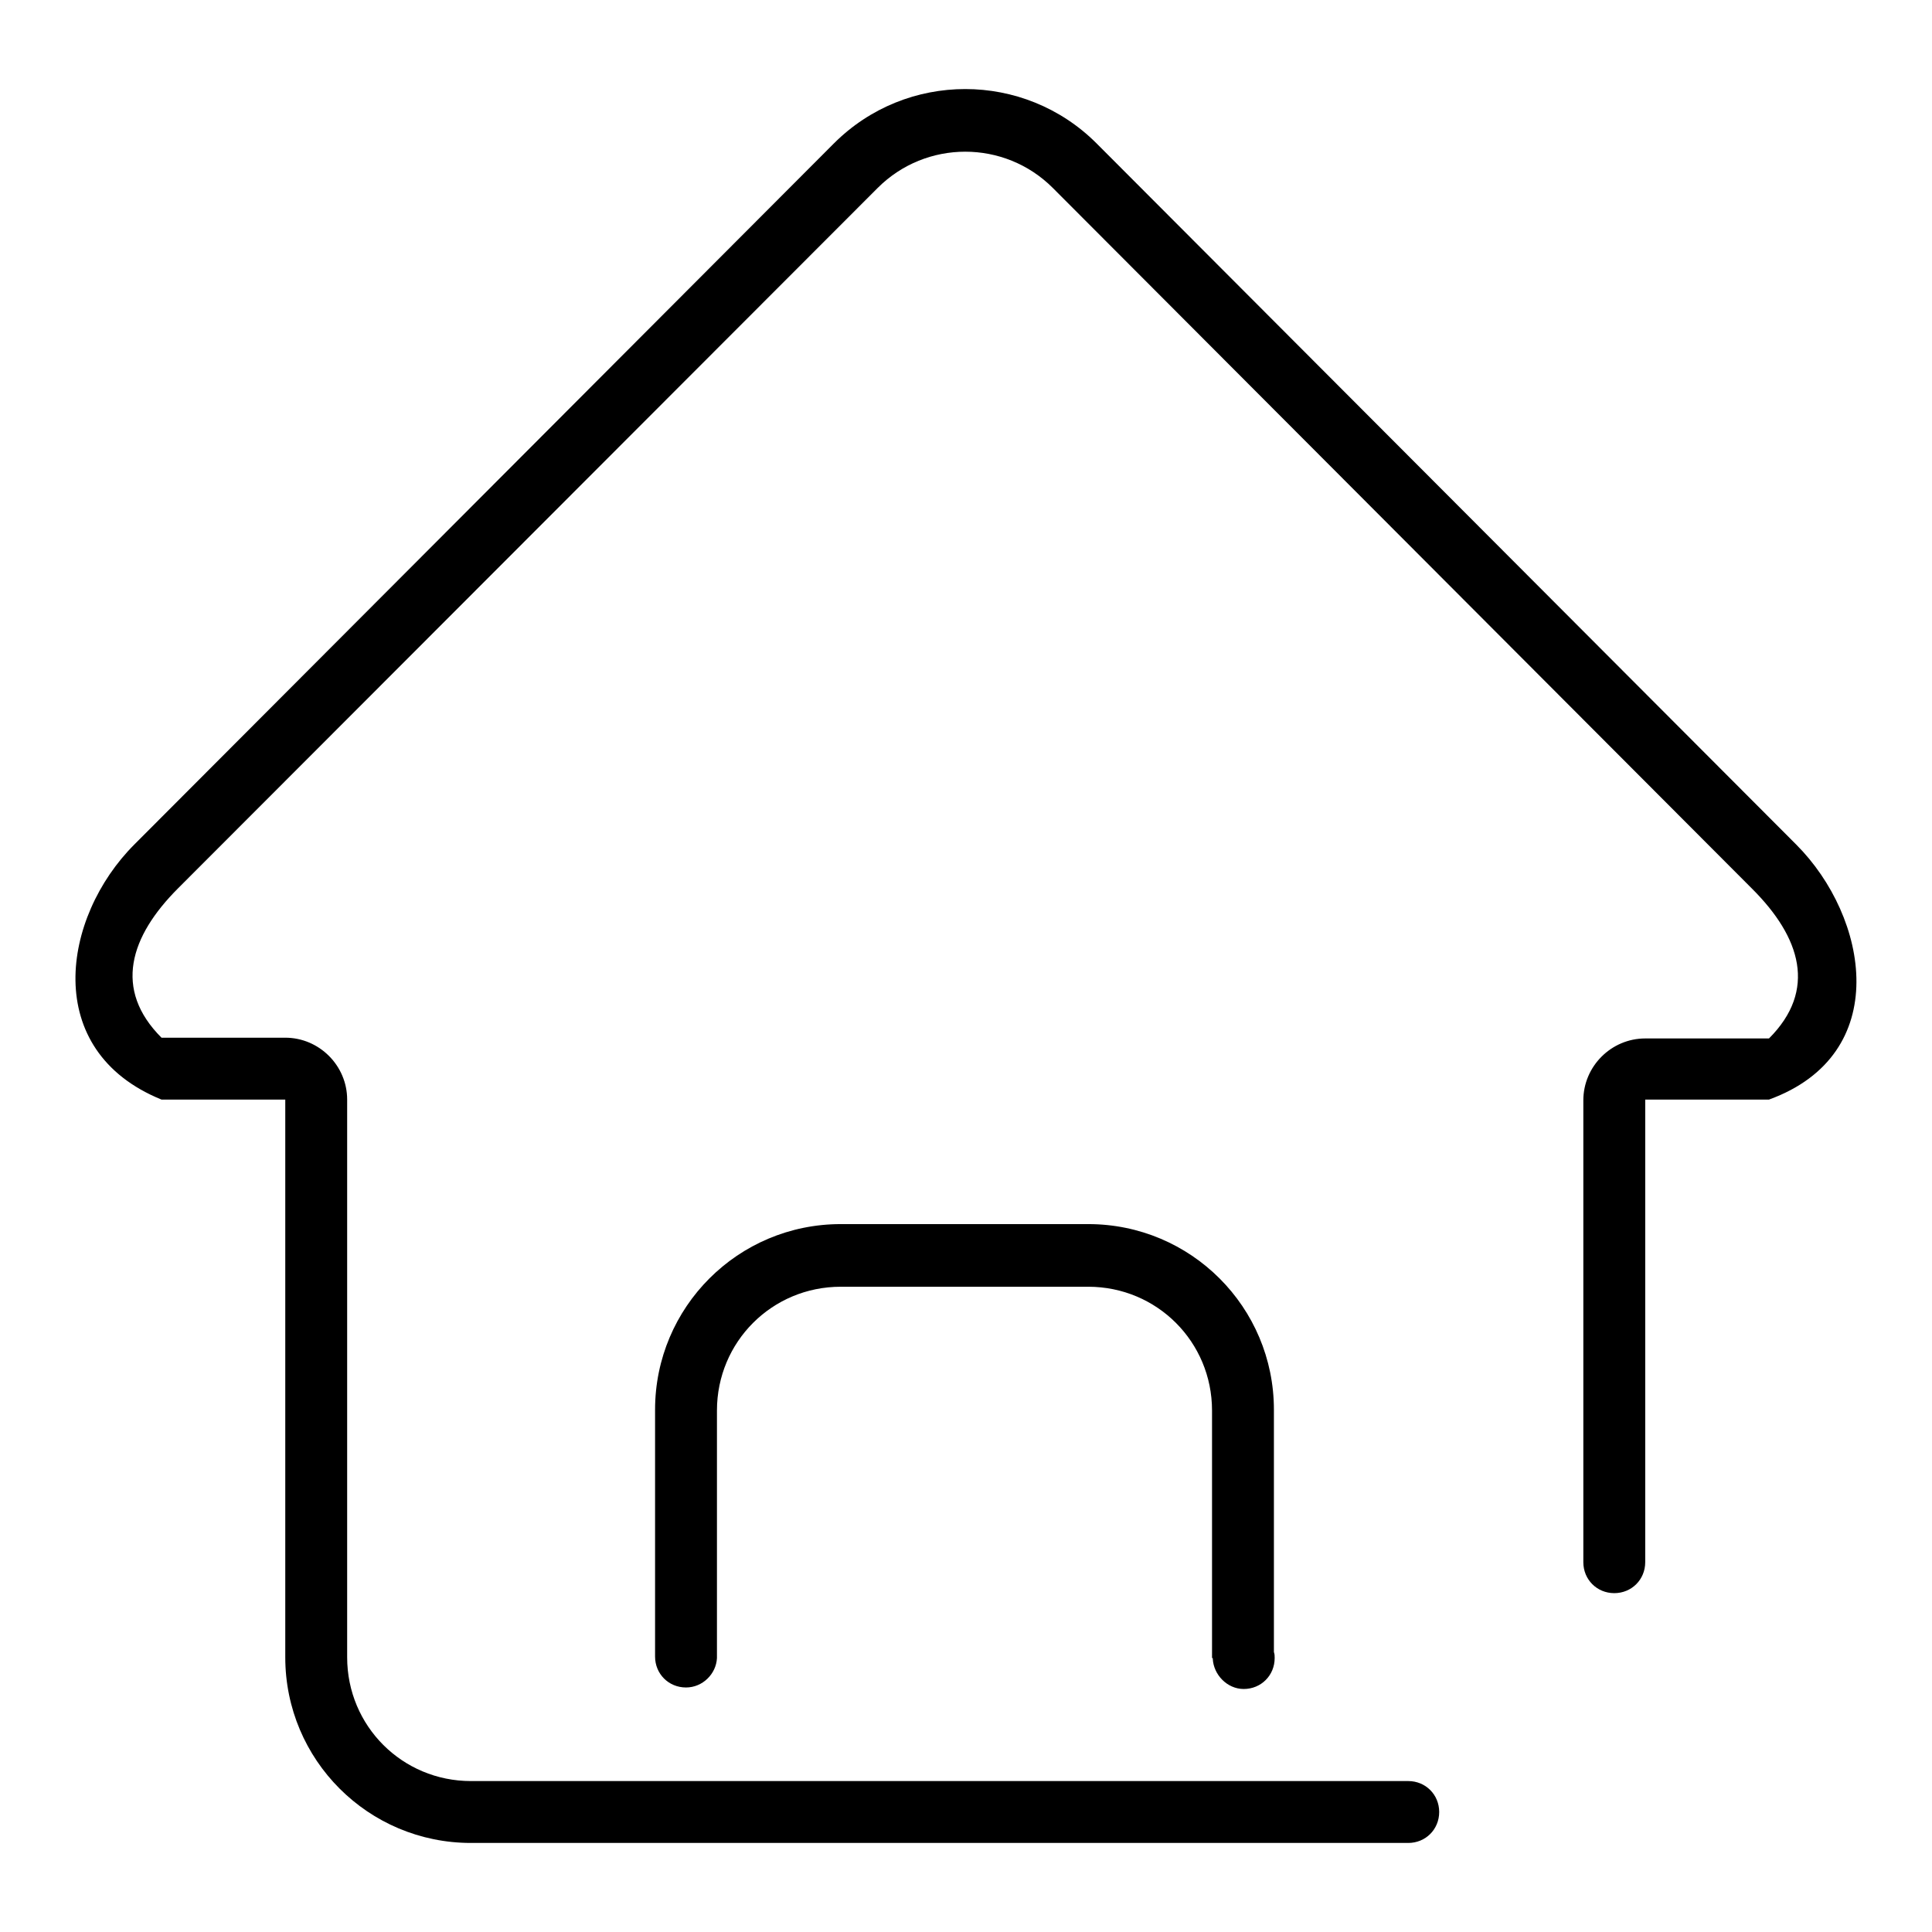
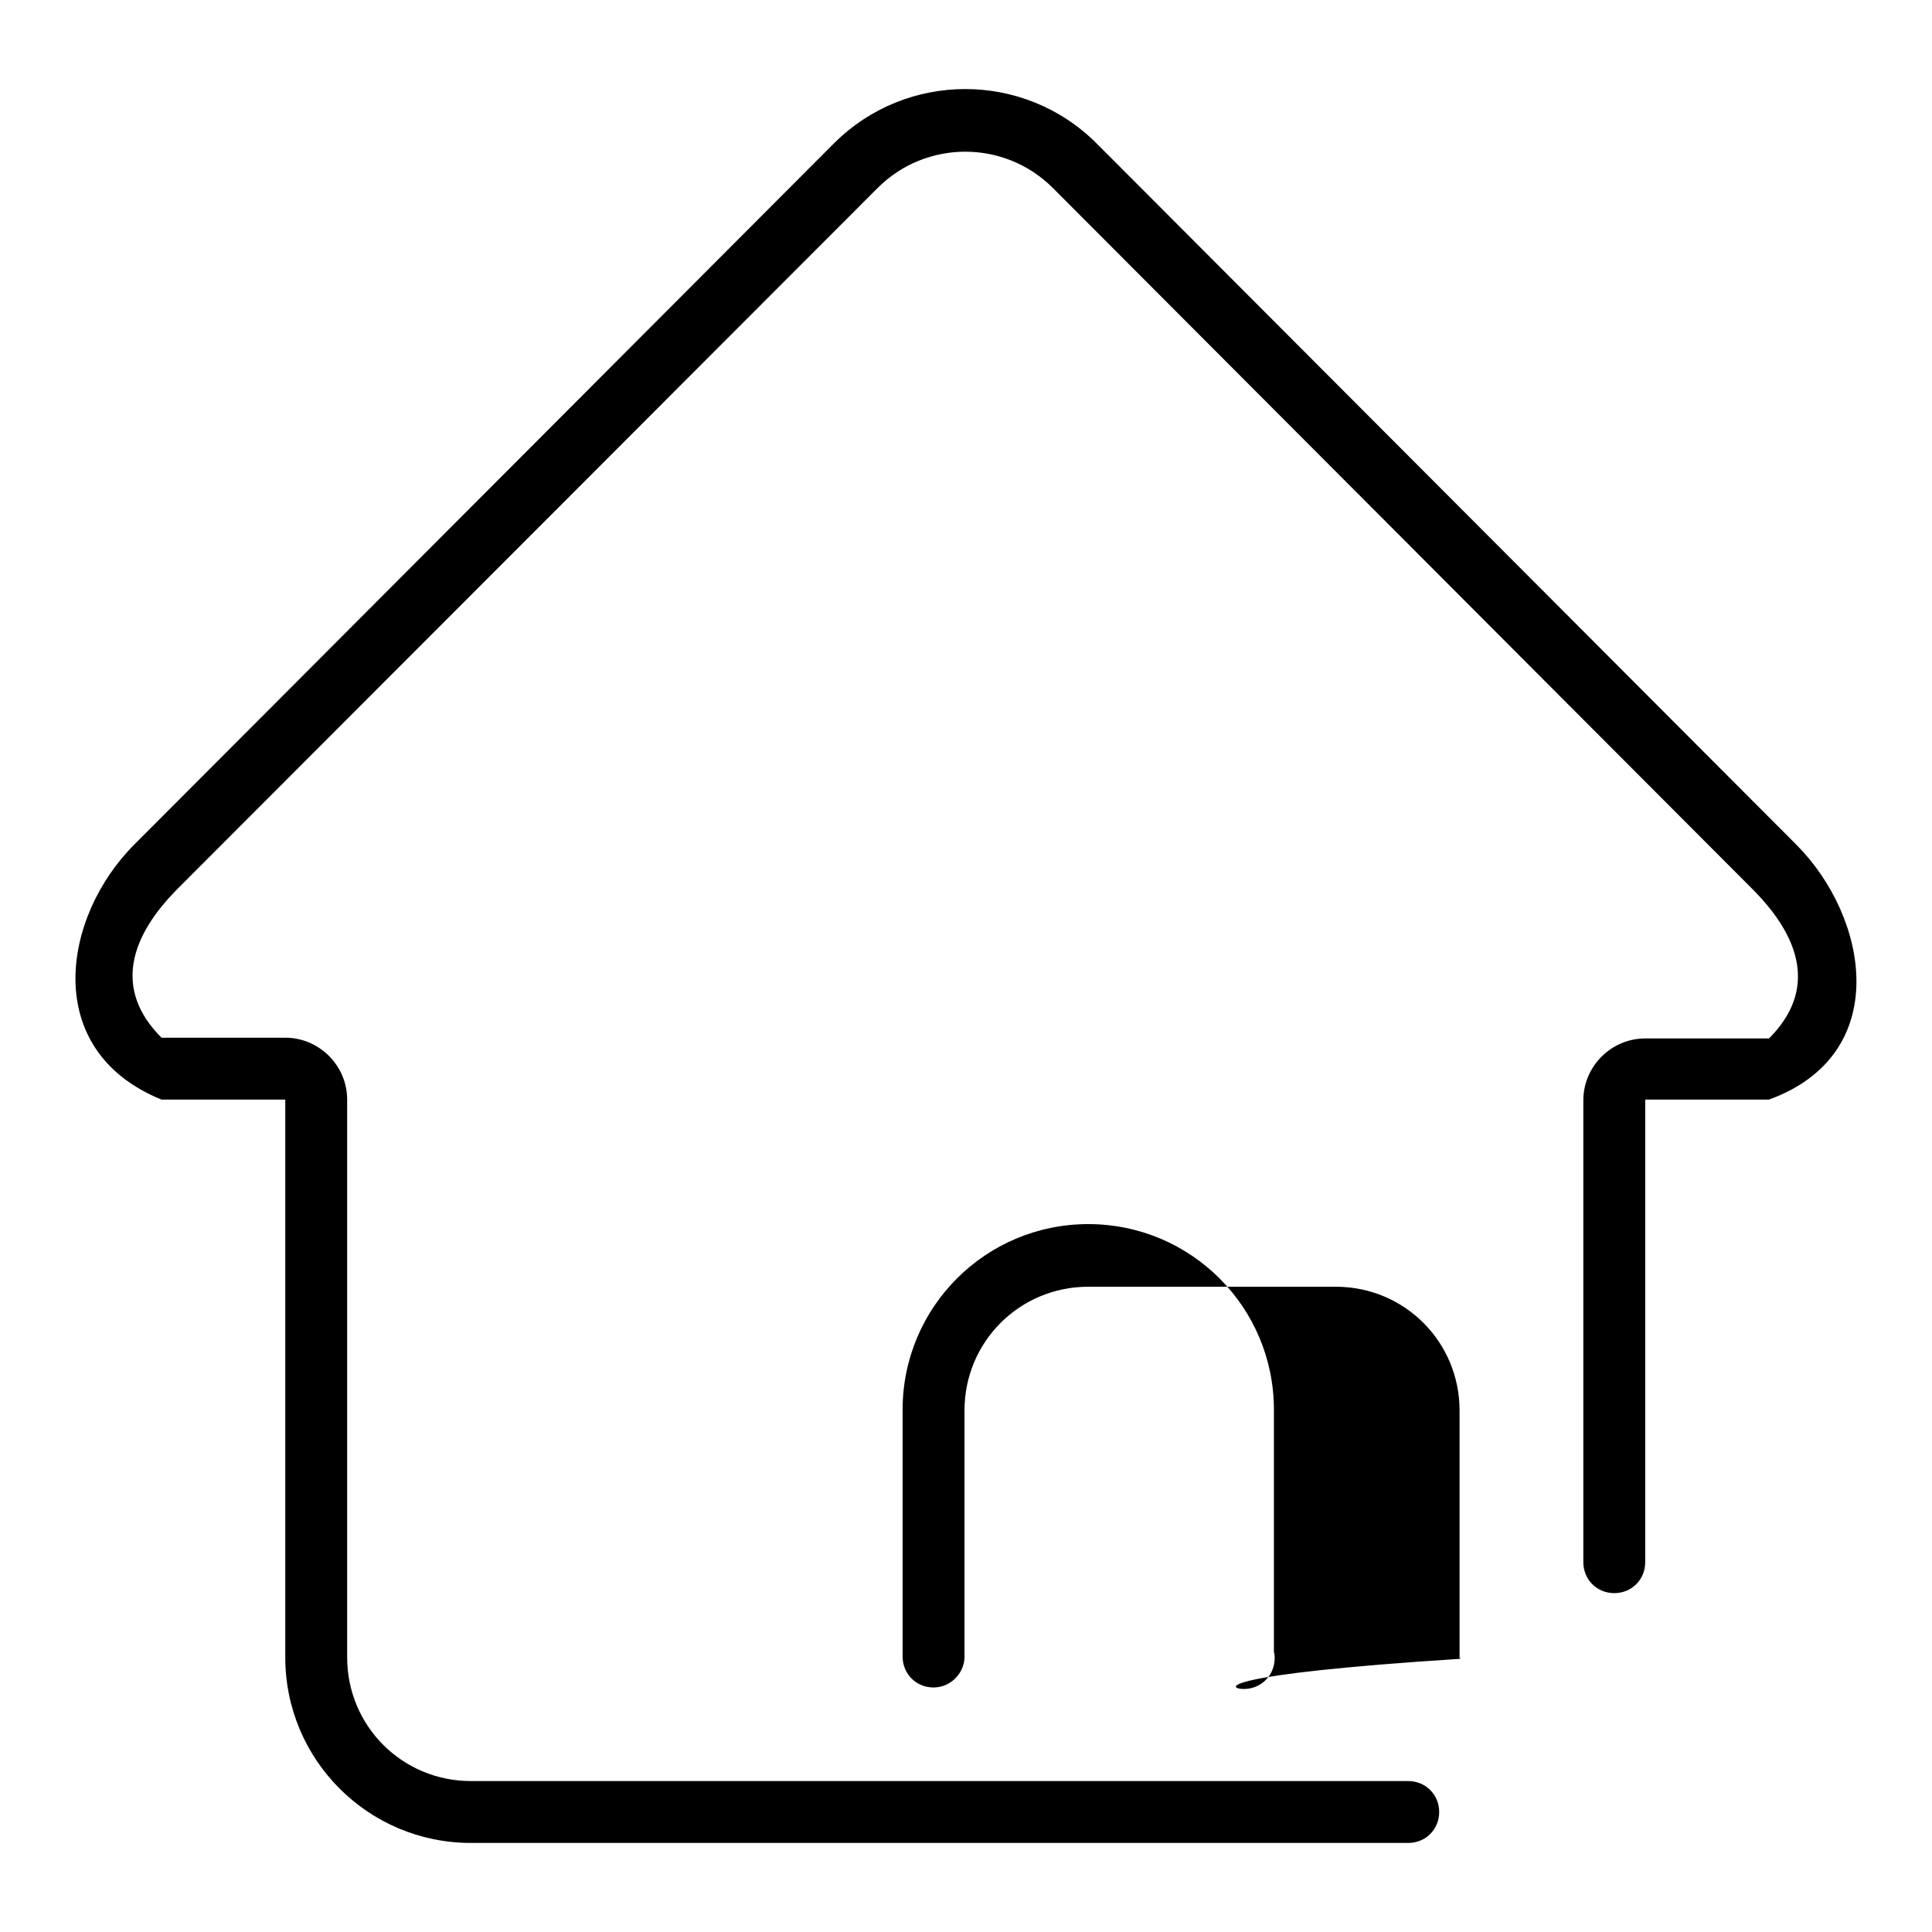
<svg xmlns="http://www.w3.org/2000/svg" version="1.1" x="0px" y="0px" viewBox="0 0 256 256" enable-background="new 0 0 256 256" xml:space="preserve">
  <g>
    <g>
-       <path fill="#000000" d="M238,111.9L145.3,19c-9.6-9.6-25.2-9.6-34.8,0l-92.7,92.9c-9.6,9.6-12.4,27.3,3.6,33.8h16.4v73.9c0,13.6,11,24.6,24.6,24.6h124.2c2.3,0,4.1-1.8,4.1-4.1s-1.8-4.1-4.1-4.1H62.4c-9.1,0-16.4-7.3-16.4-16.4v-73.9c0-4.5-3.7-8.2-8.2-8.2H21.4c-6.4-6.4-4.2-13.4,2.2-19.8l92.7-92.8c6.4-6.4,16.8-6.4,23.2,0l92.7,92.9c6.4,6.4,8.6,13.4,2.2,19.8h-16.4c-4.5,0-8.2,3.7-8.2,8.2v49.2h0V207c0,2.3,1.8,4.1,4.1,4.1c2.3,0,4.1-1.8,4.1-4.1v-16.4c0,0,0,0,0,0v-44.9h16.4C250.9,139.7,247.6,121.5,238,111.9z M164.8,223.8c2.3,0,4.1-1.8,4.1-4.1c0-0.3,0-0.5-0.1-0.8v-32.1c0-13.6-11-24.6-24.6-24.6h-32.8c-13.6,0-24.6,11-24.6,24.6v32.1c0,0.2,0,0.4,0,0.6c0,2.3,1.8,4.1,4.1,4.1c2.2,0,4-1.8,4.1-3.9h0v-32.8c0-9.1,7.3-16.4,16.4-16.4h32.8c9.1,0,16.4,7.3,16.4,16.4v32.8h0.1c0,0,0,0.1,0,0.1C160.8,221.9,162.6,223.8,164.8,223.8z" />
+       <path fill="#000000" d="M238,111.9L145.3,19c-9.6-9.6-25.2-9.6-34.8,0l-92.7,92.9c-9.6,9.6-12.4,27.3,3.6,33.8h16.4v73.9c0,13.6,11,24.6,24.6,24.6h124.2c2.3,0,4.1-1.8,4.1-4.1s-1.8-4.1-4.1-4.1H62.4c-9.1,0-16.4-7.3-16.4-16.4v-73.9c0-4.5-3.7-8.2-8.2-8.2H21.4c-6.4-6.4-4.2-13.4,2.2-19.8l92.7-92.8c6.4-6.4,16.8-6.4,23.2,0l92.7,92.9c6.4,6.4,8.6,13.4,2.2,19.8h-16.4c-4.5,0-8.2,3.7-8.2,8.2v49.2h0V207c0,2.3,1.8,4.1,4.1,4.1c2.3,0,4.1-1.8,4.1-4.1v-16.4c0,0,0,0,0,0v-44.9h16.4C250.9,139.7,247.6,121.5,238,111.9z M164.8,223.8c2.3,0,4.1-1.8,4.1-4.1c0-0.3,0-0.5-0.1-0.8v-32.1c0-13.6-11-24.6-24.6-24.6c-13.6,0-24.6,11-24.6,24.6v32.1c0,0.2,0,0.4,0,0.6c0,2.3,1.8,4.1,4.1,4.1c2.2,0,4-1.8,4.1-3.9h0v-32.8c0-9.1,7.3-16.4,16.4-16.4h32.8c9.1,0,16.4,7.3,16.4,16.4v32.8h0.1c0,0,0,0.1,0,0.1C160.8,221.9,162.6,223.8,164.8,223.8z" />
    </g>
  </g>
</svg>